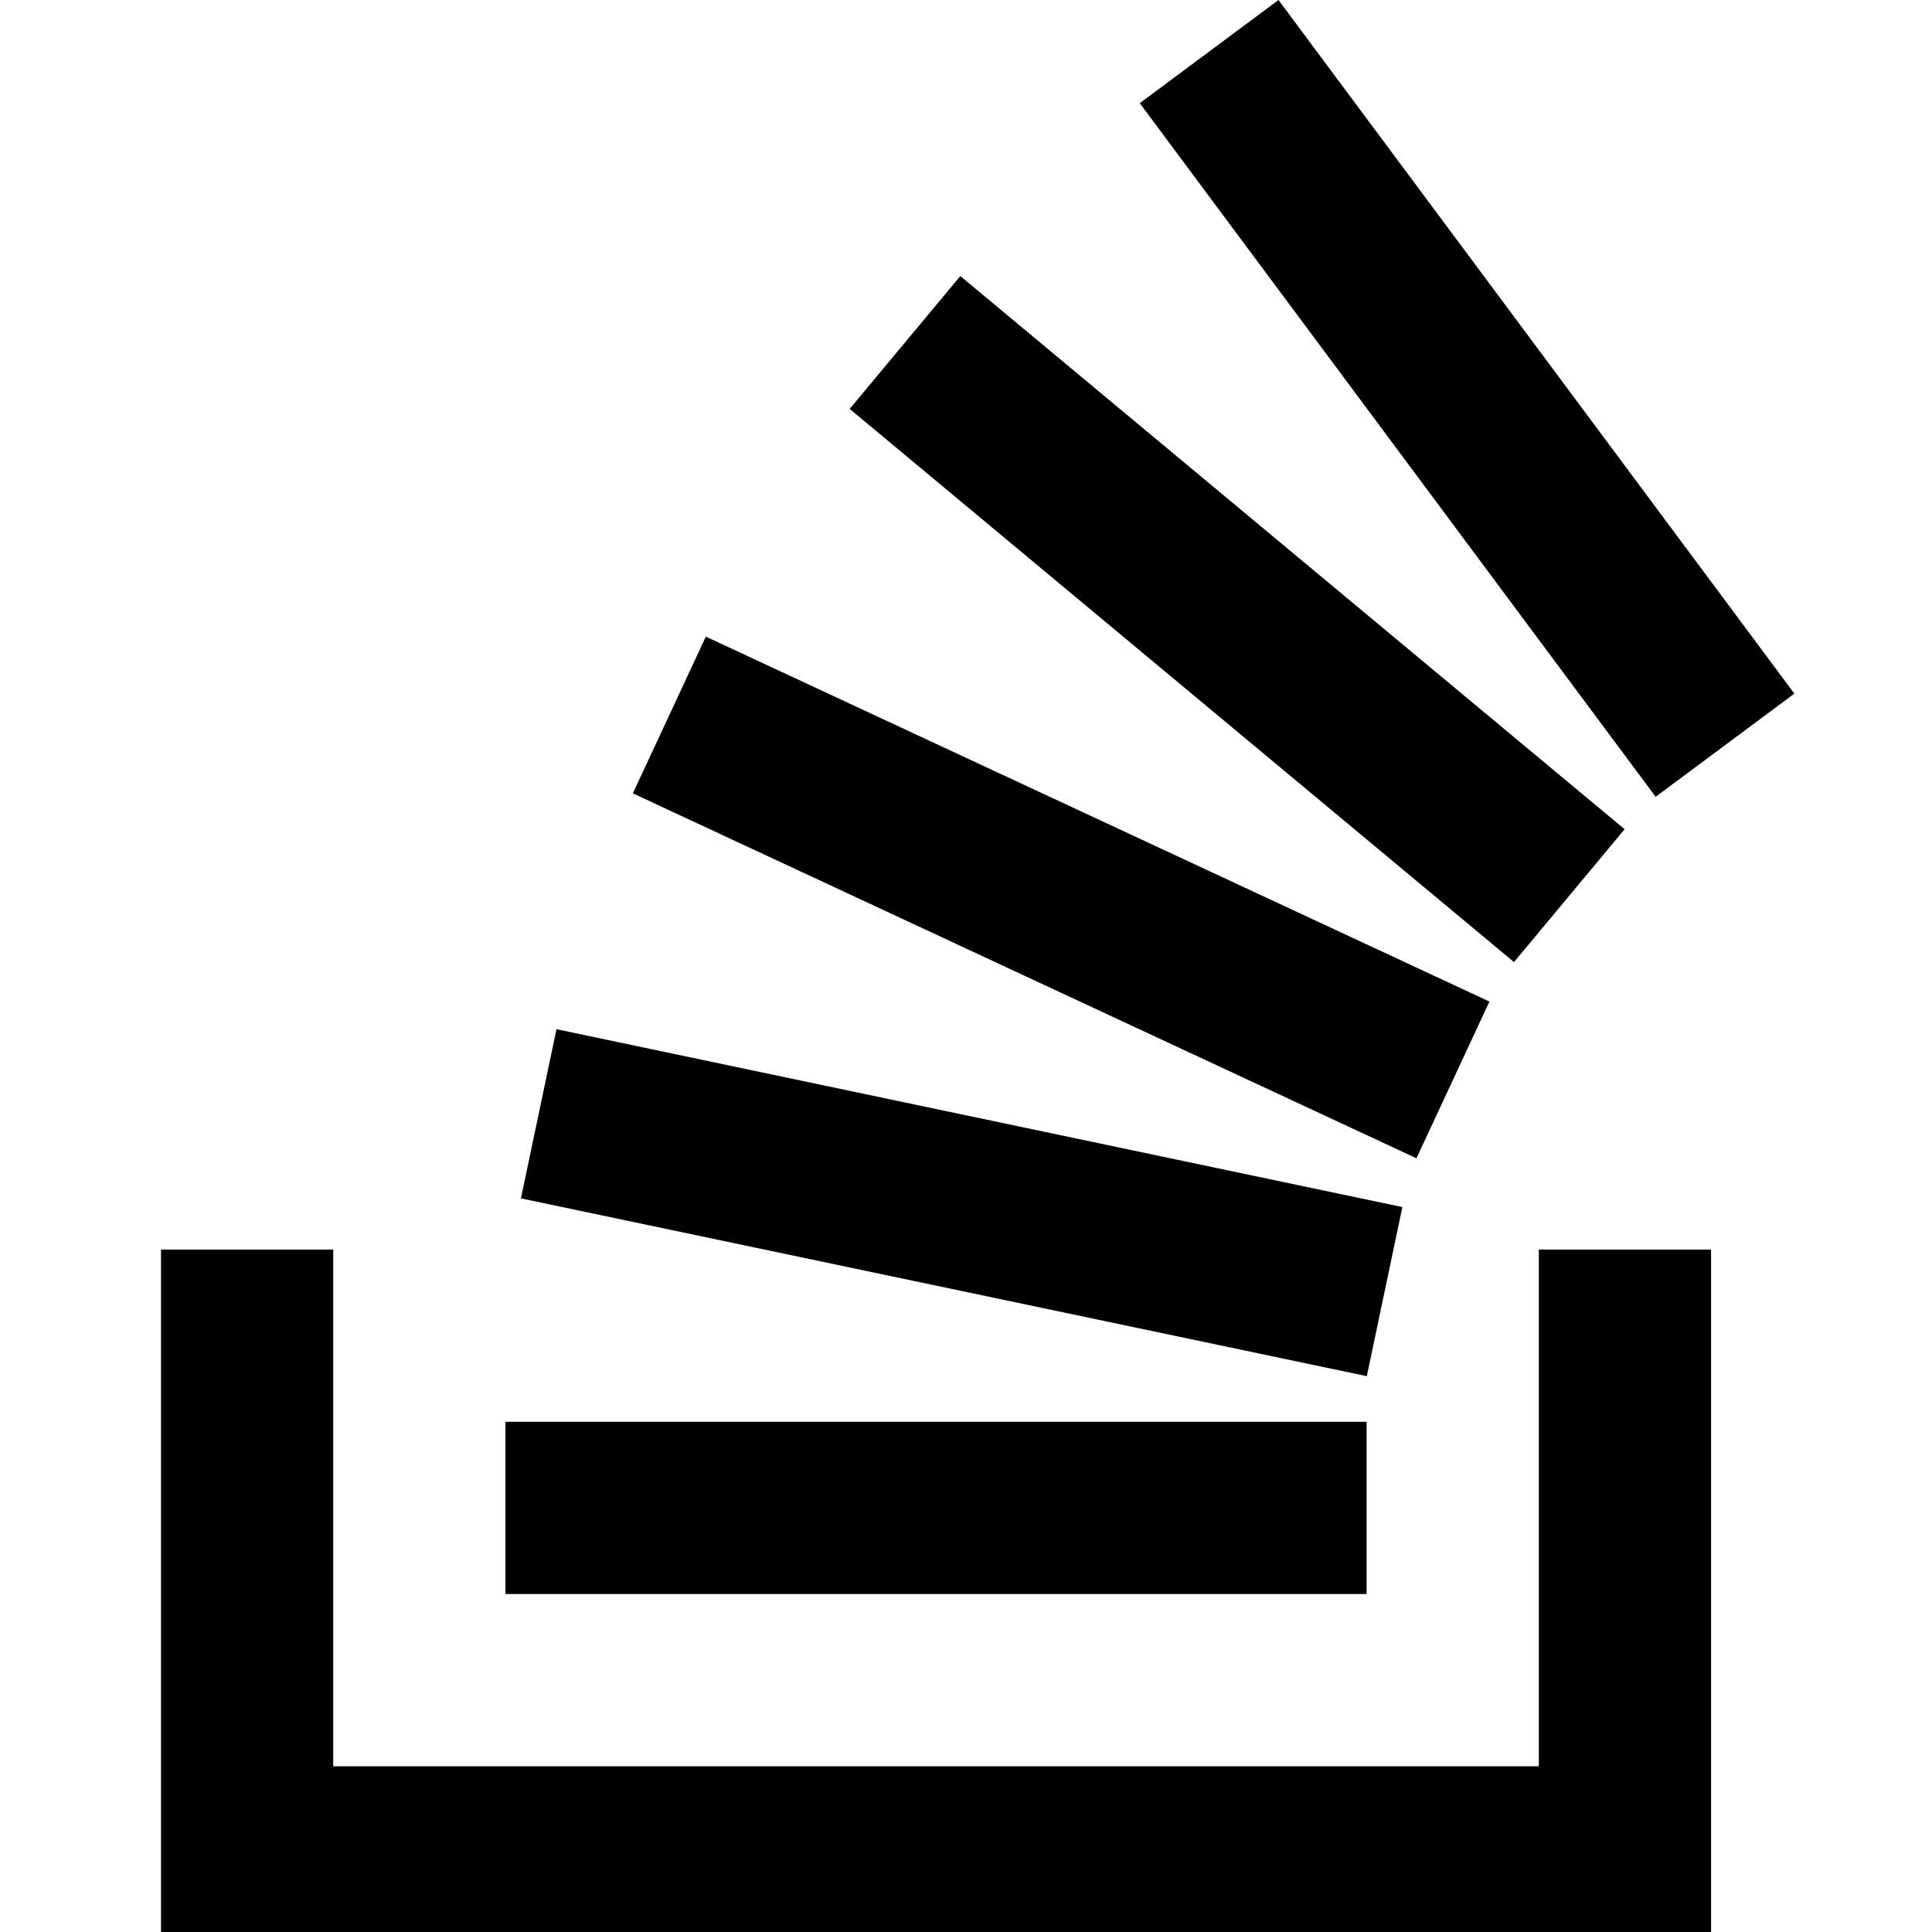
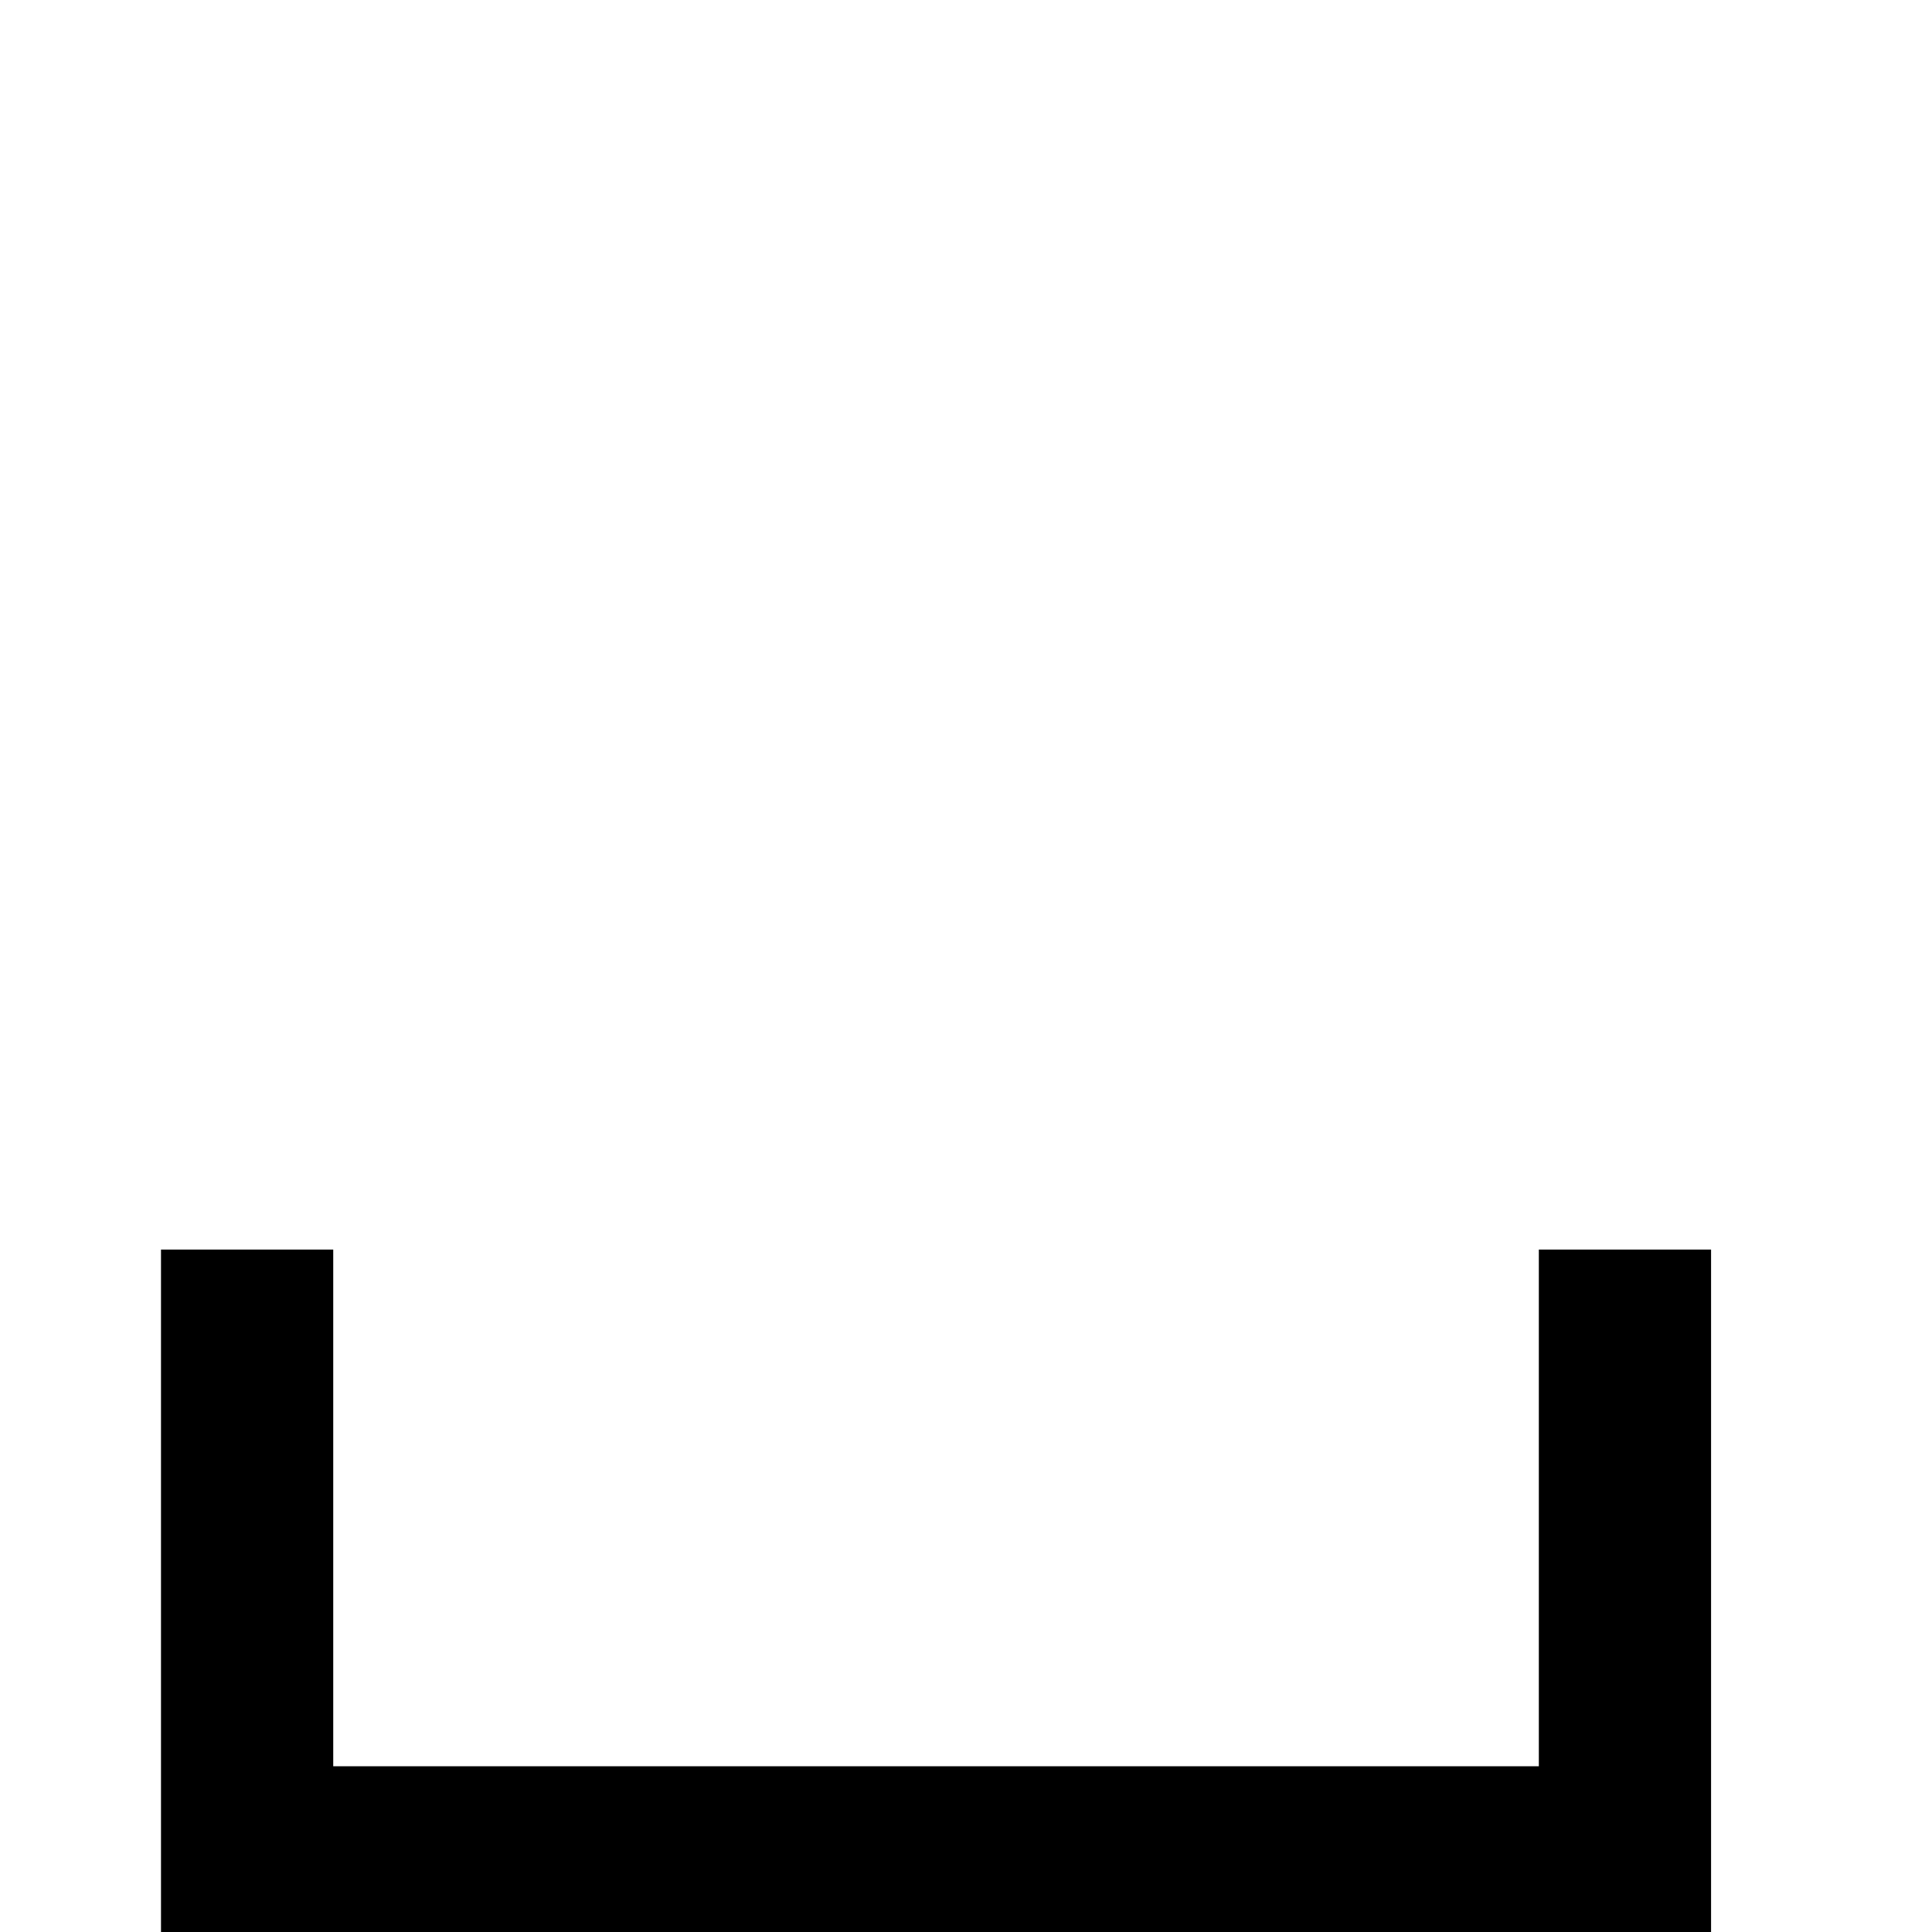
<svg xmlns="http://www.w3.org/2000/svg" xmlns:ns1="http://sodipodi.sourceforge.net/DTD/sodipodi-0.dtd" xmlns:ns2="http://www.inkscape.org/namespaces/inkscape" width="48" height="48" viewBox="0 0 48 48" version="1.1" id="svg10" ns1:docname="stack-overflow.svg" ns2:version="1.1 (c4e8f9ed74, 2021-05-24)">
  <defs id="defs14" />
  <ns1:namedview id="namedview12" pagecolor="#ffffff" bordercolor="#666666" borderopacity="1.0" ns2:pageshadow="2" ns2:pageopacity="0.0" ns2:pagecheckerboard="0" showgrid="false" fit-margin-top="0" fit-margin-left="0" fit-margin-right="0" fit-margin-bottom="0" ns2:zoom="2.0241158" ns2:cx="204.78077" ns2:cy="61.75536" ns2:window-width="1920" ns2:window-height="1053" ns2:window-x="1080" ns2:window-y="840" ns2:window-maximized="1" ns2:current-layer="g824" />
  <g id="g824" transform="matrix(0.389,0,0,0.389,4,0)">
    <polygon fill="#bbbbbb" points="11,113 88,113 88,80 99,80 99,124 0,124 0,80 11,80 " id="polygon4" style="fill-rule:evenodd;fill:#000000" transform="translate(0,-0.192)" />
-     <path fill="#f58025" fill-rule="nonzero" d="m 22.988,76.538 54.025,11.355 2.271,-10.8 -54.025,-11.36 z m 7.149,-25.869 50.046,23.308 4.662,-10.009 -50.047,-23.308 z m 13.848,-24.553 42.428,35.331 7.066,-8.485 -42.428,-35.33 z M 71.372,0 l -8.86,6.59 32.948,44.3 8.86,-6.589 z M 22,101.808 h 55 v -11 H 22 Z" id="path6" style="fill:#000000" />
  </g>
</svg>